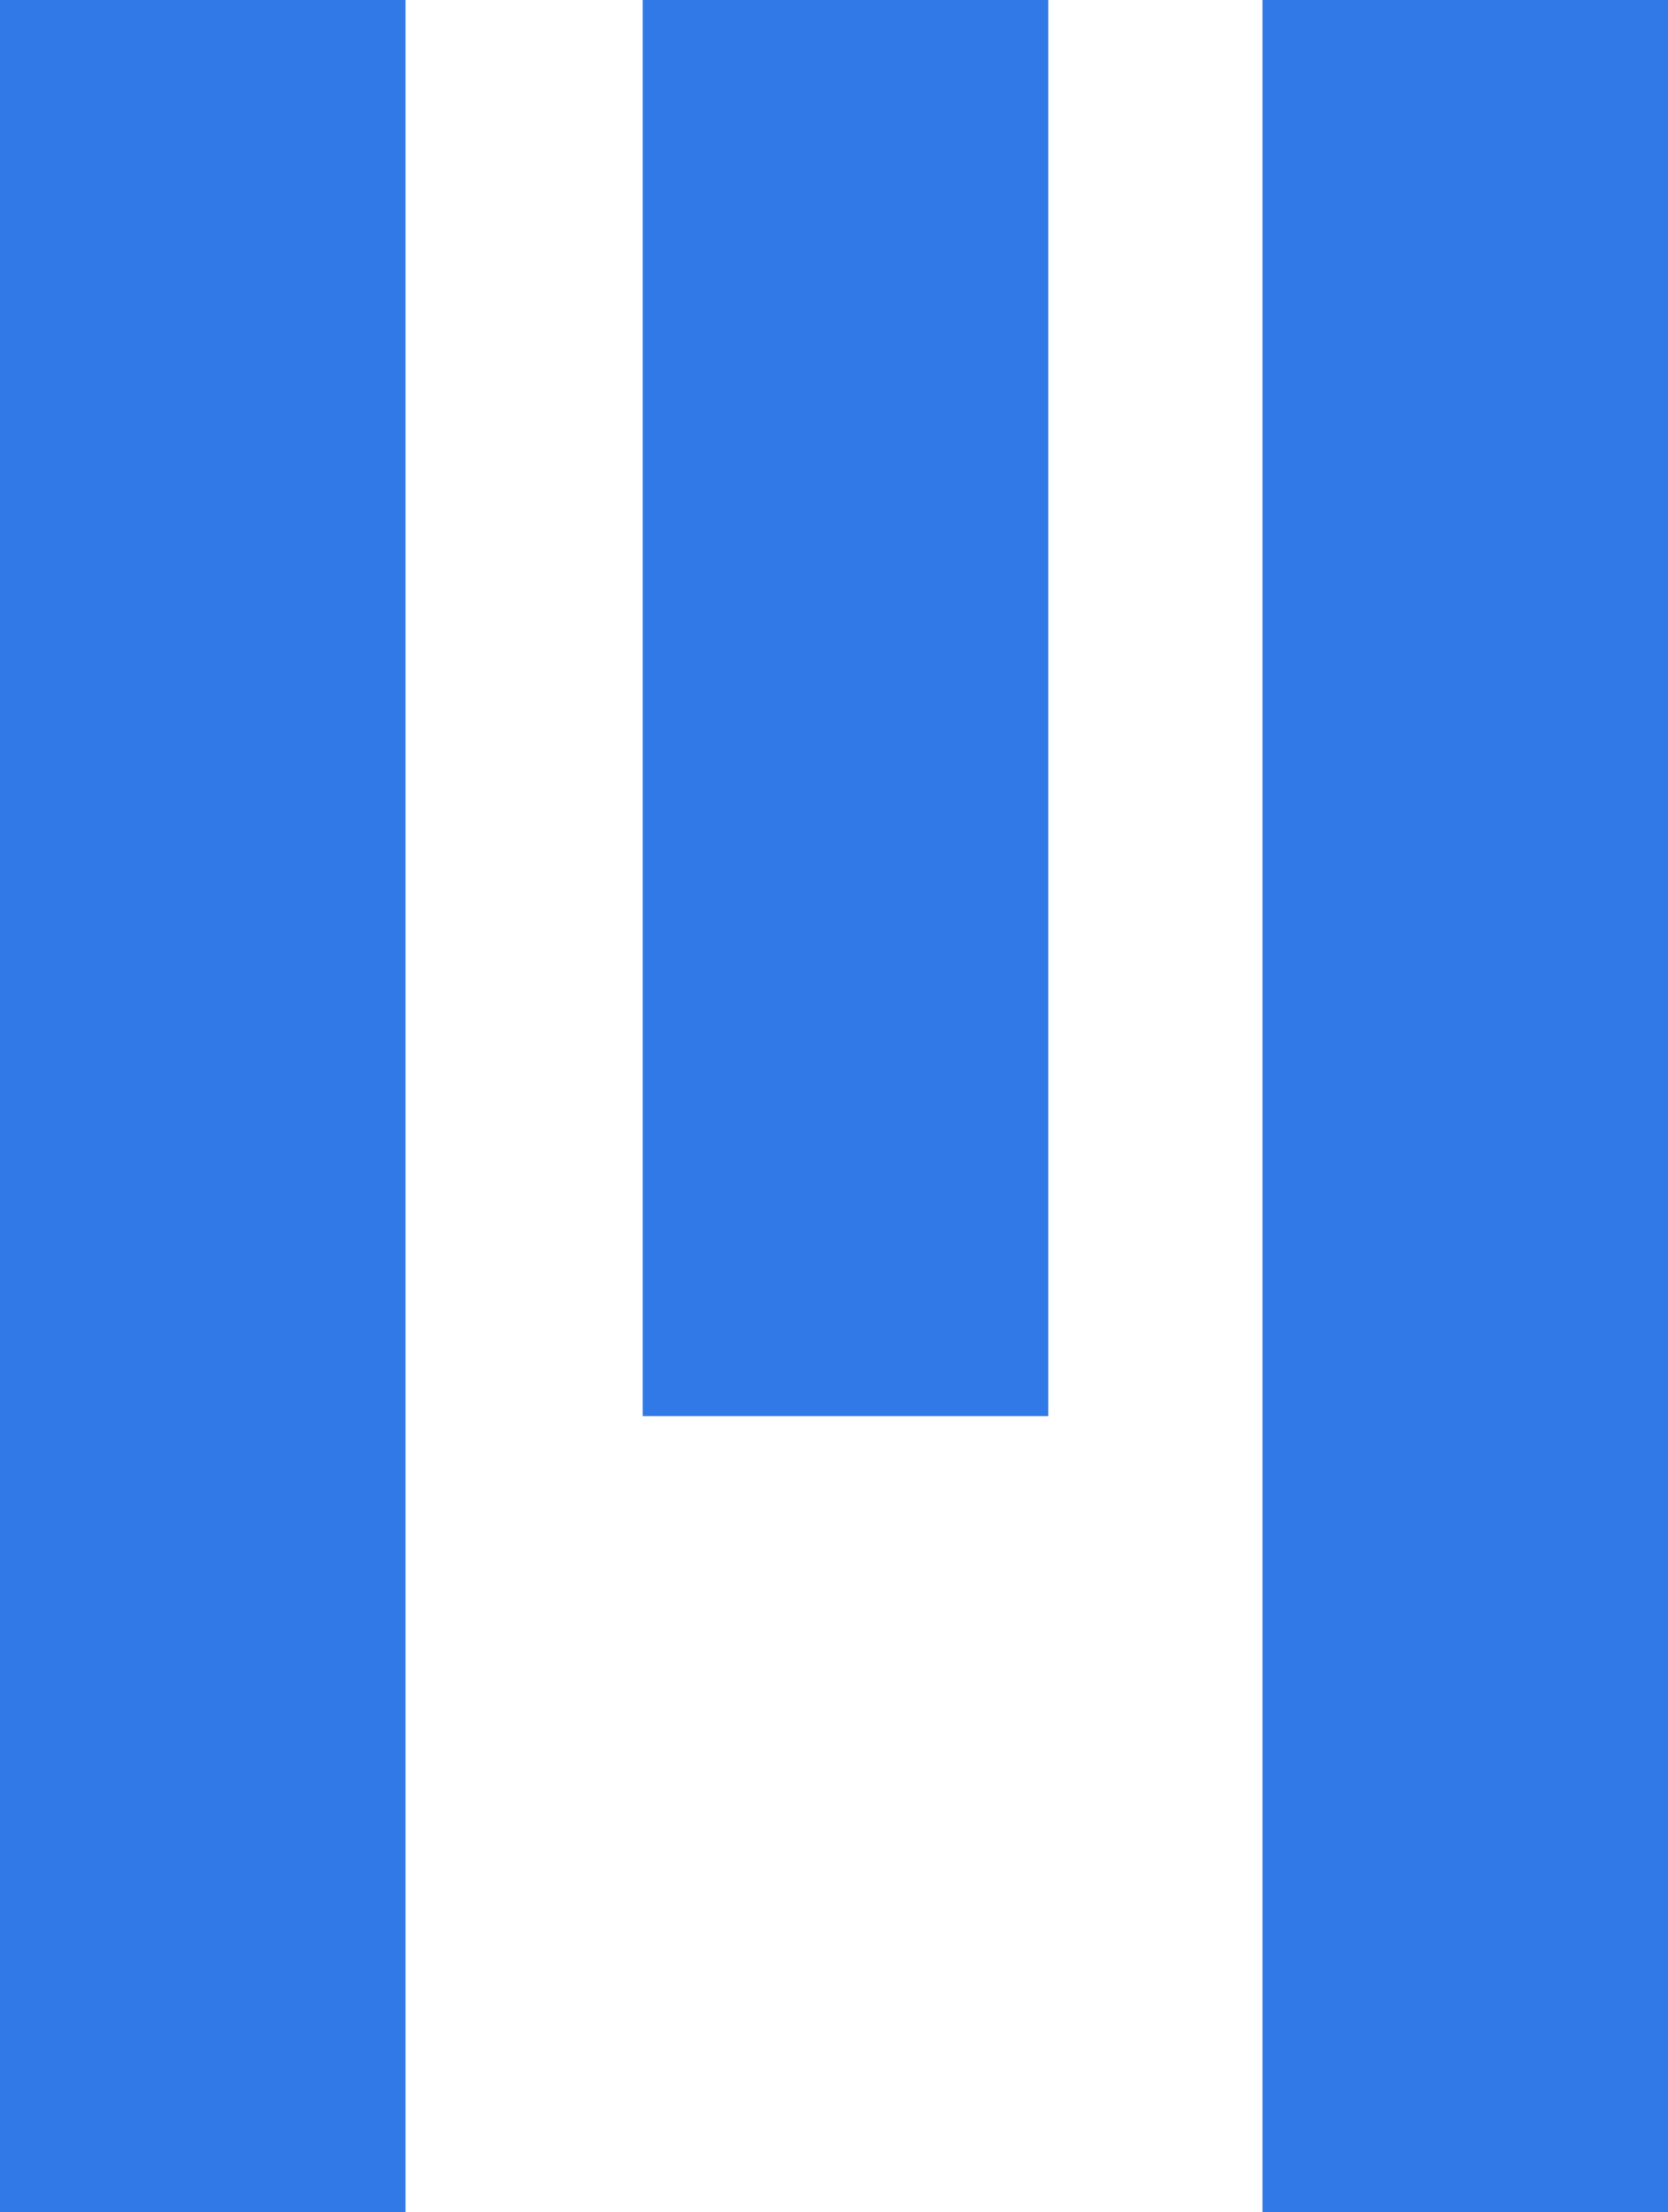
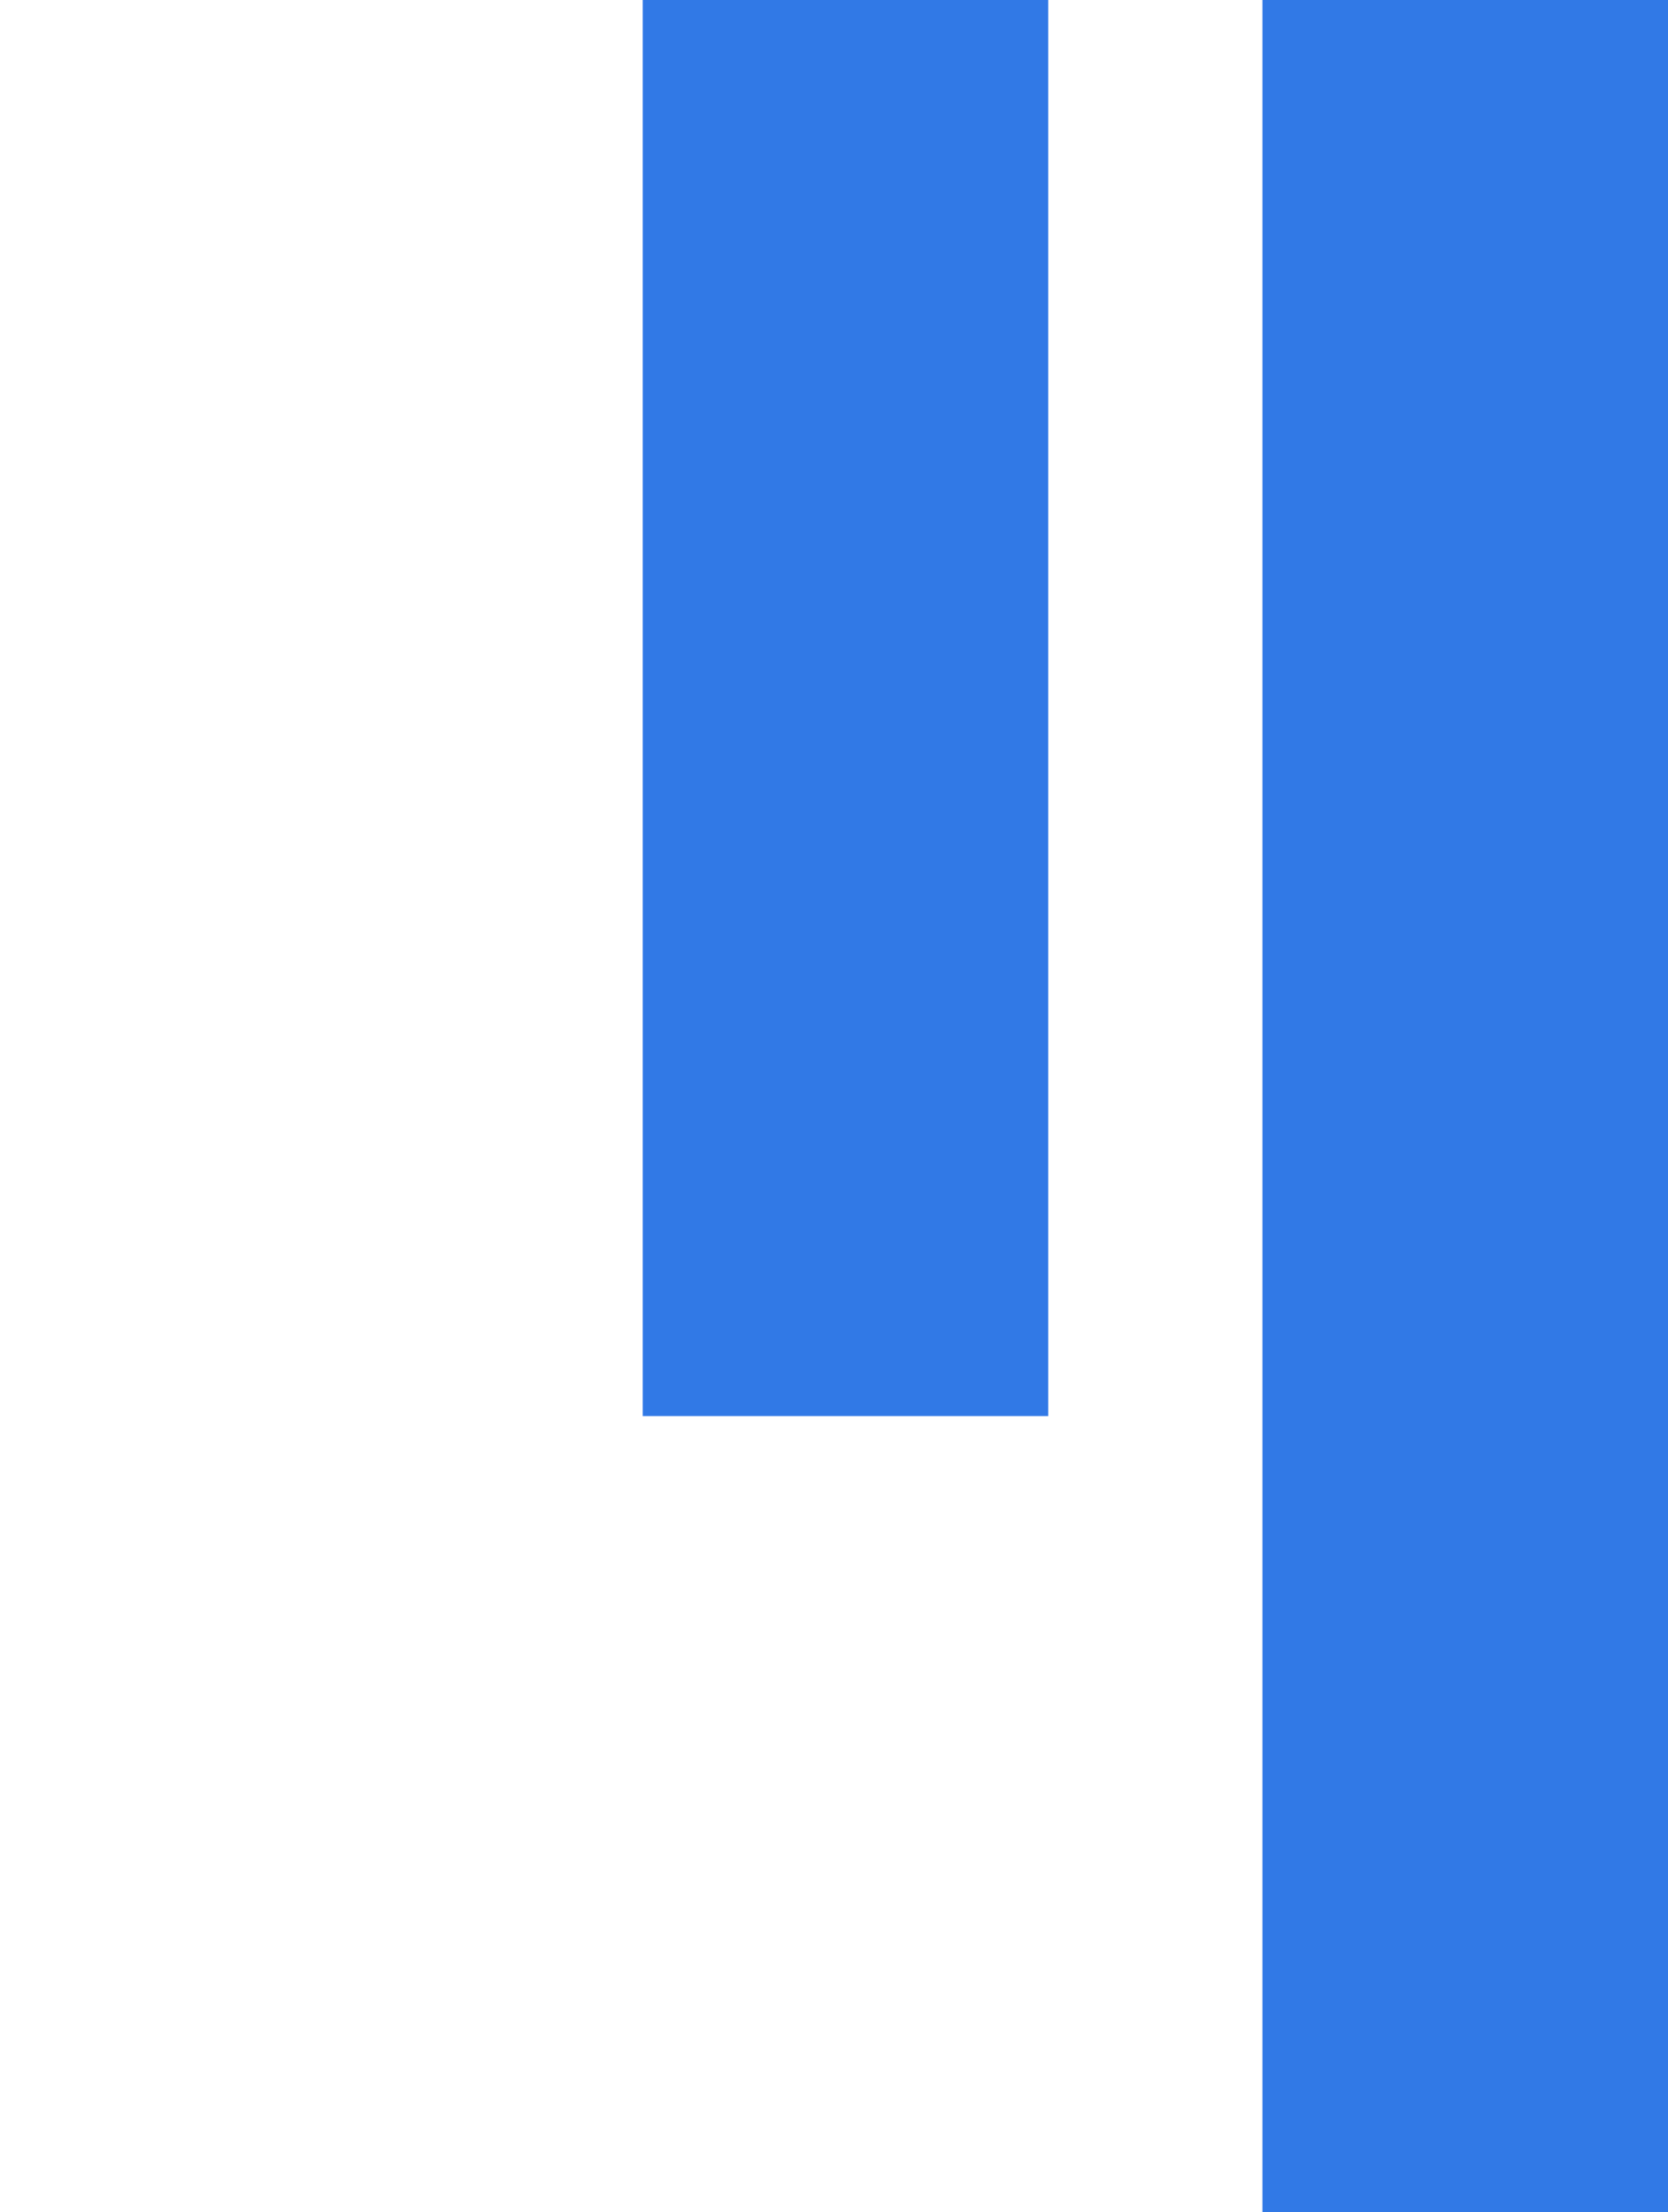
<svg xmlns="http://www.w3.org/2000/svg" width="218" height="289" viewBox="0 0 218 289" fill="none">
-   <rect width="53" height="289" fill="#3179E6" />
  <rect x="84" width="53" height="185" fill="#3179E6" />
  <rect x="165" width="53" height="289" fill="#3179E6" />
</svg>